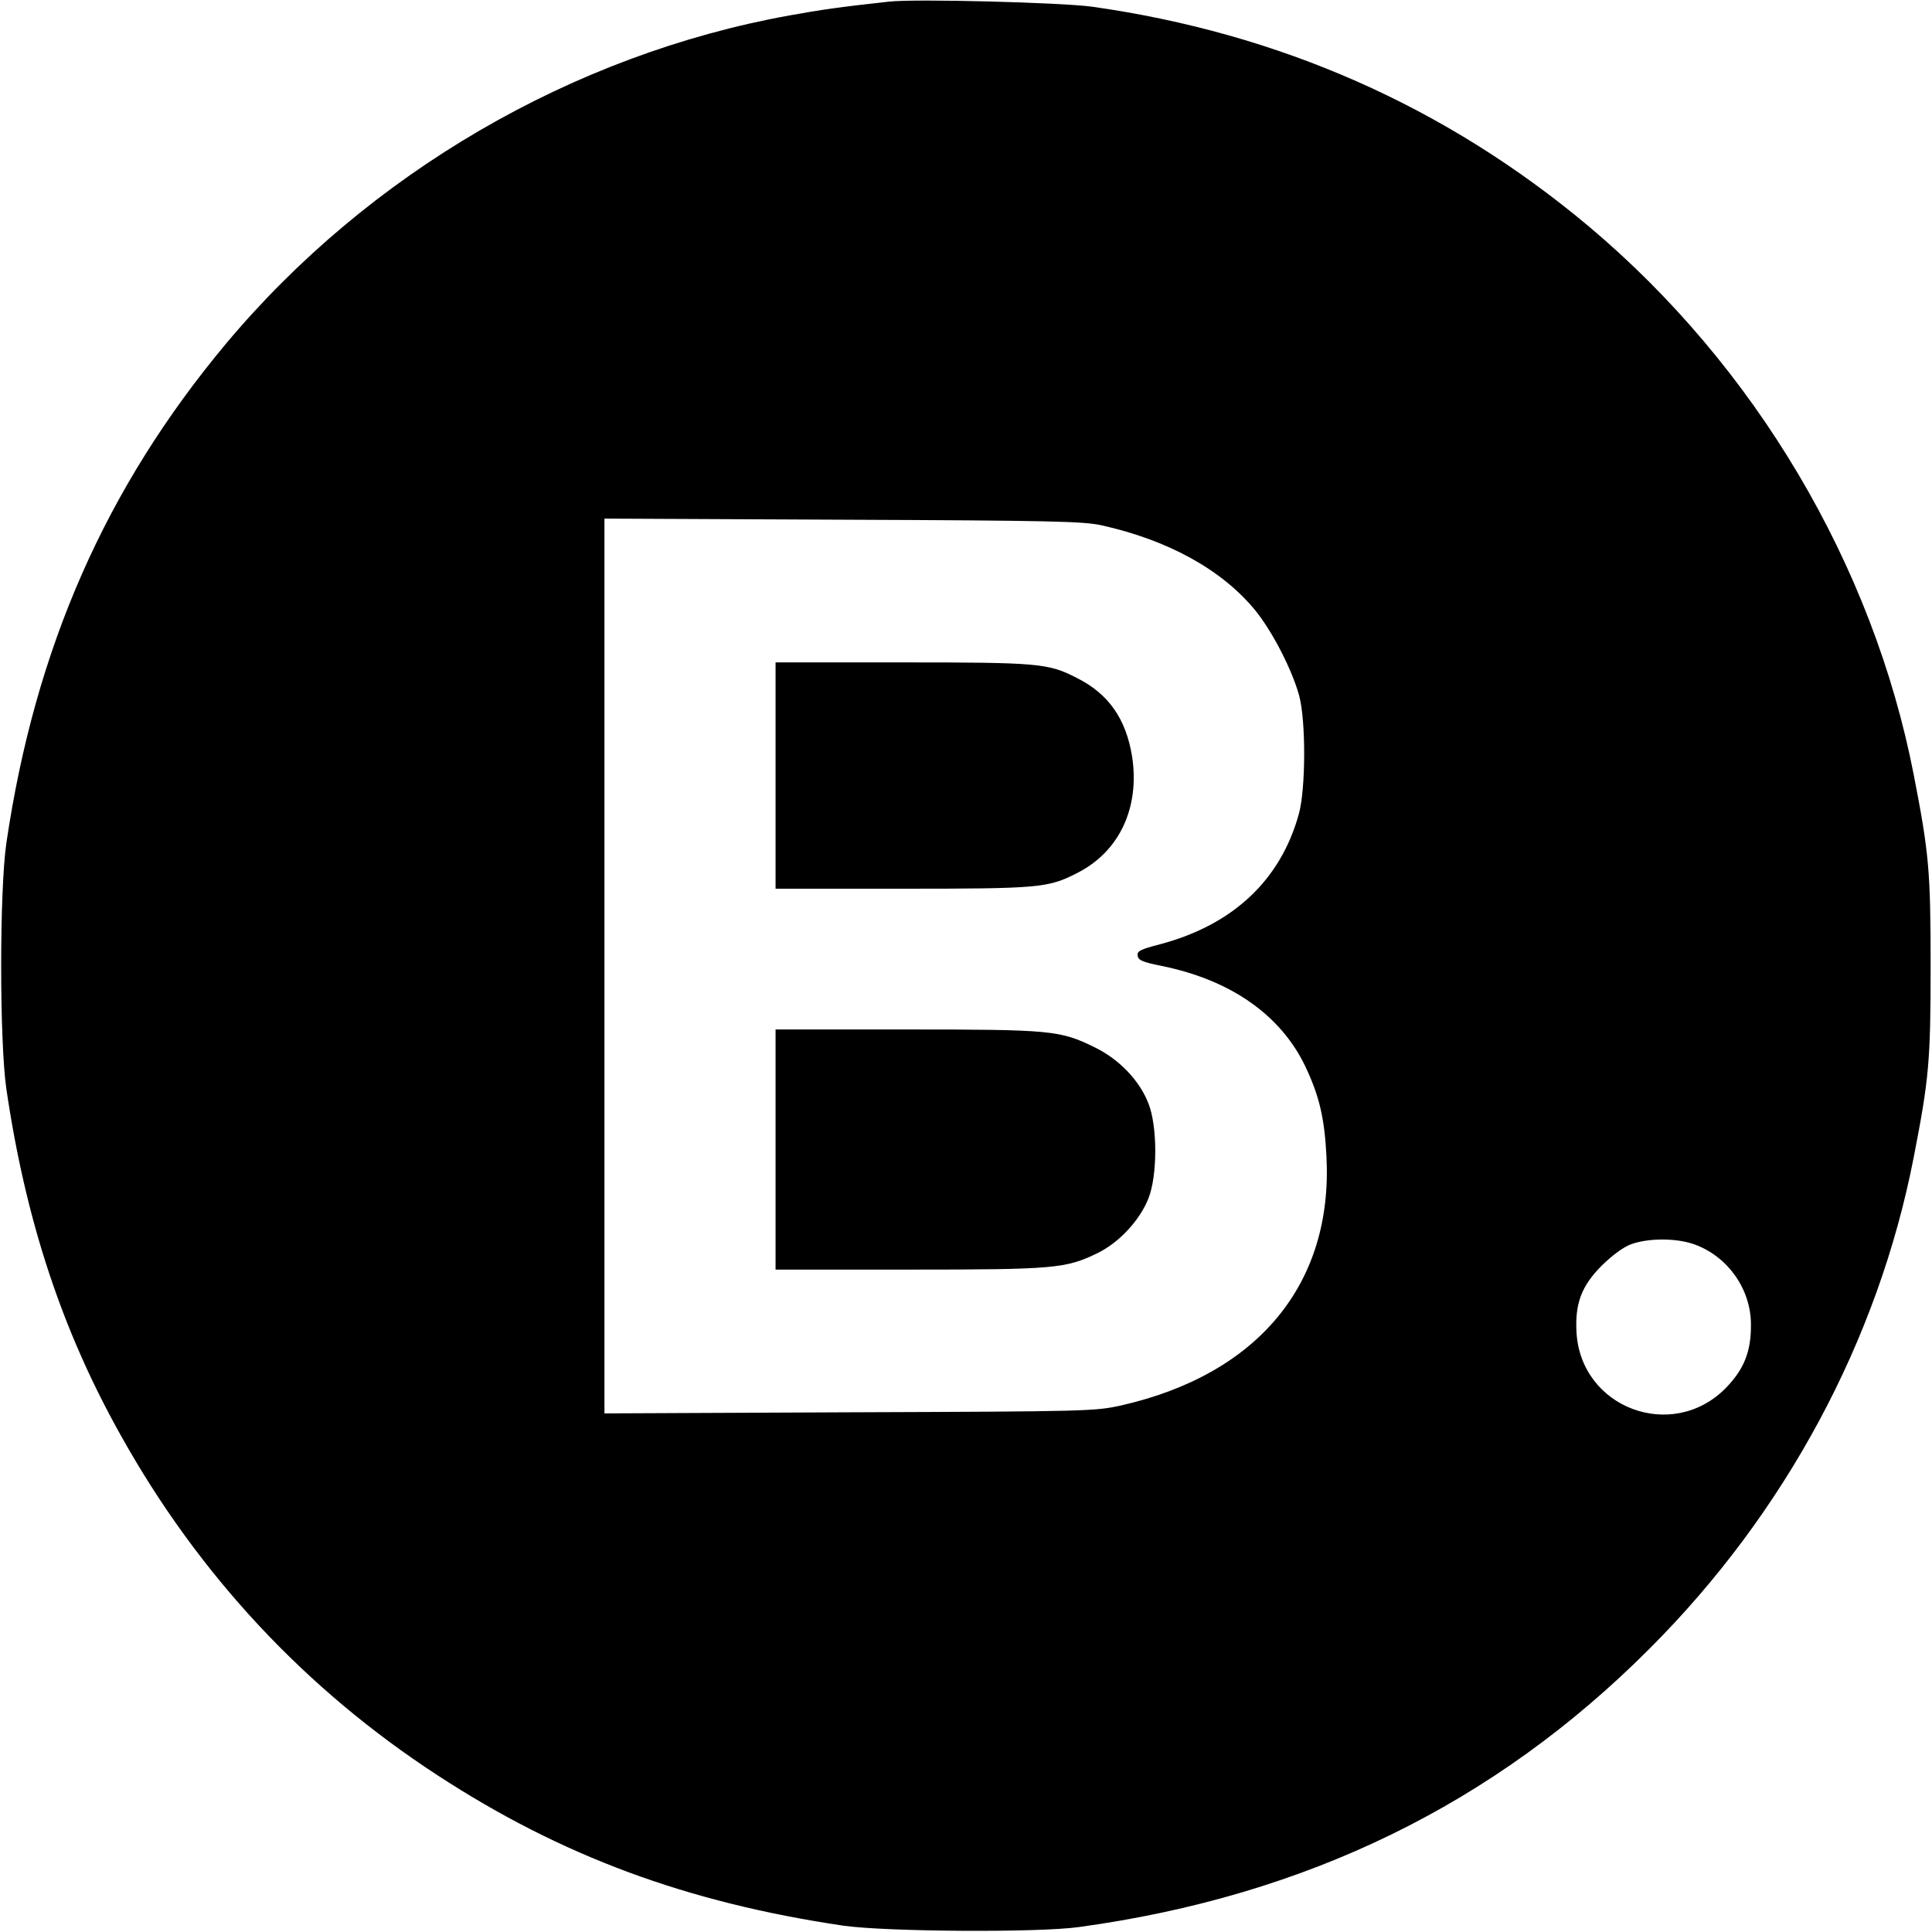
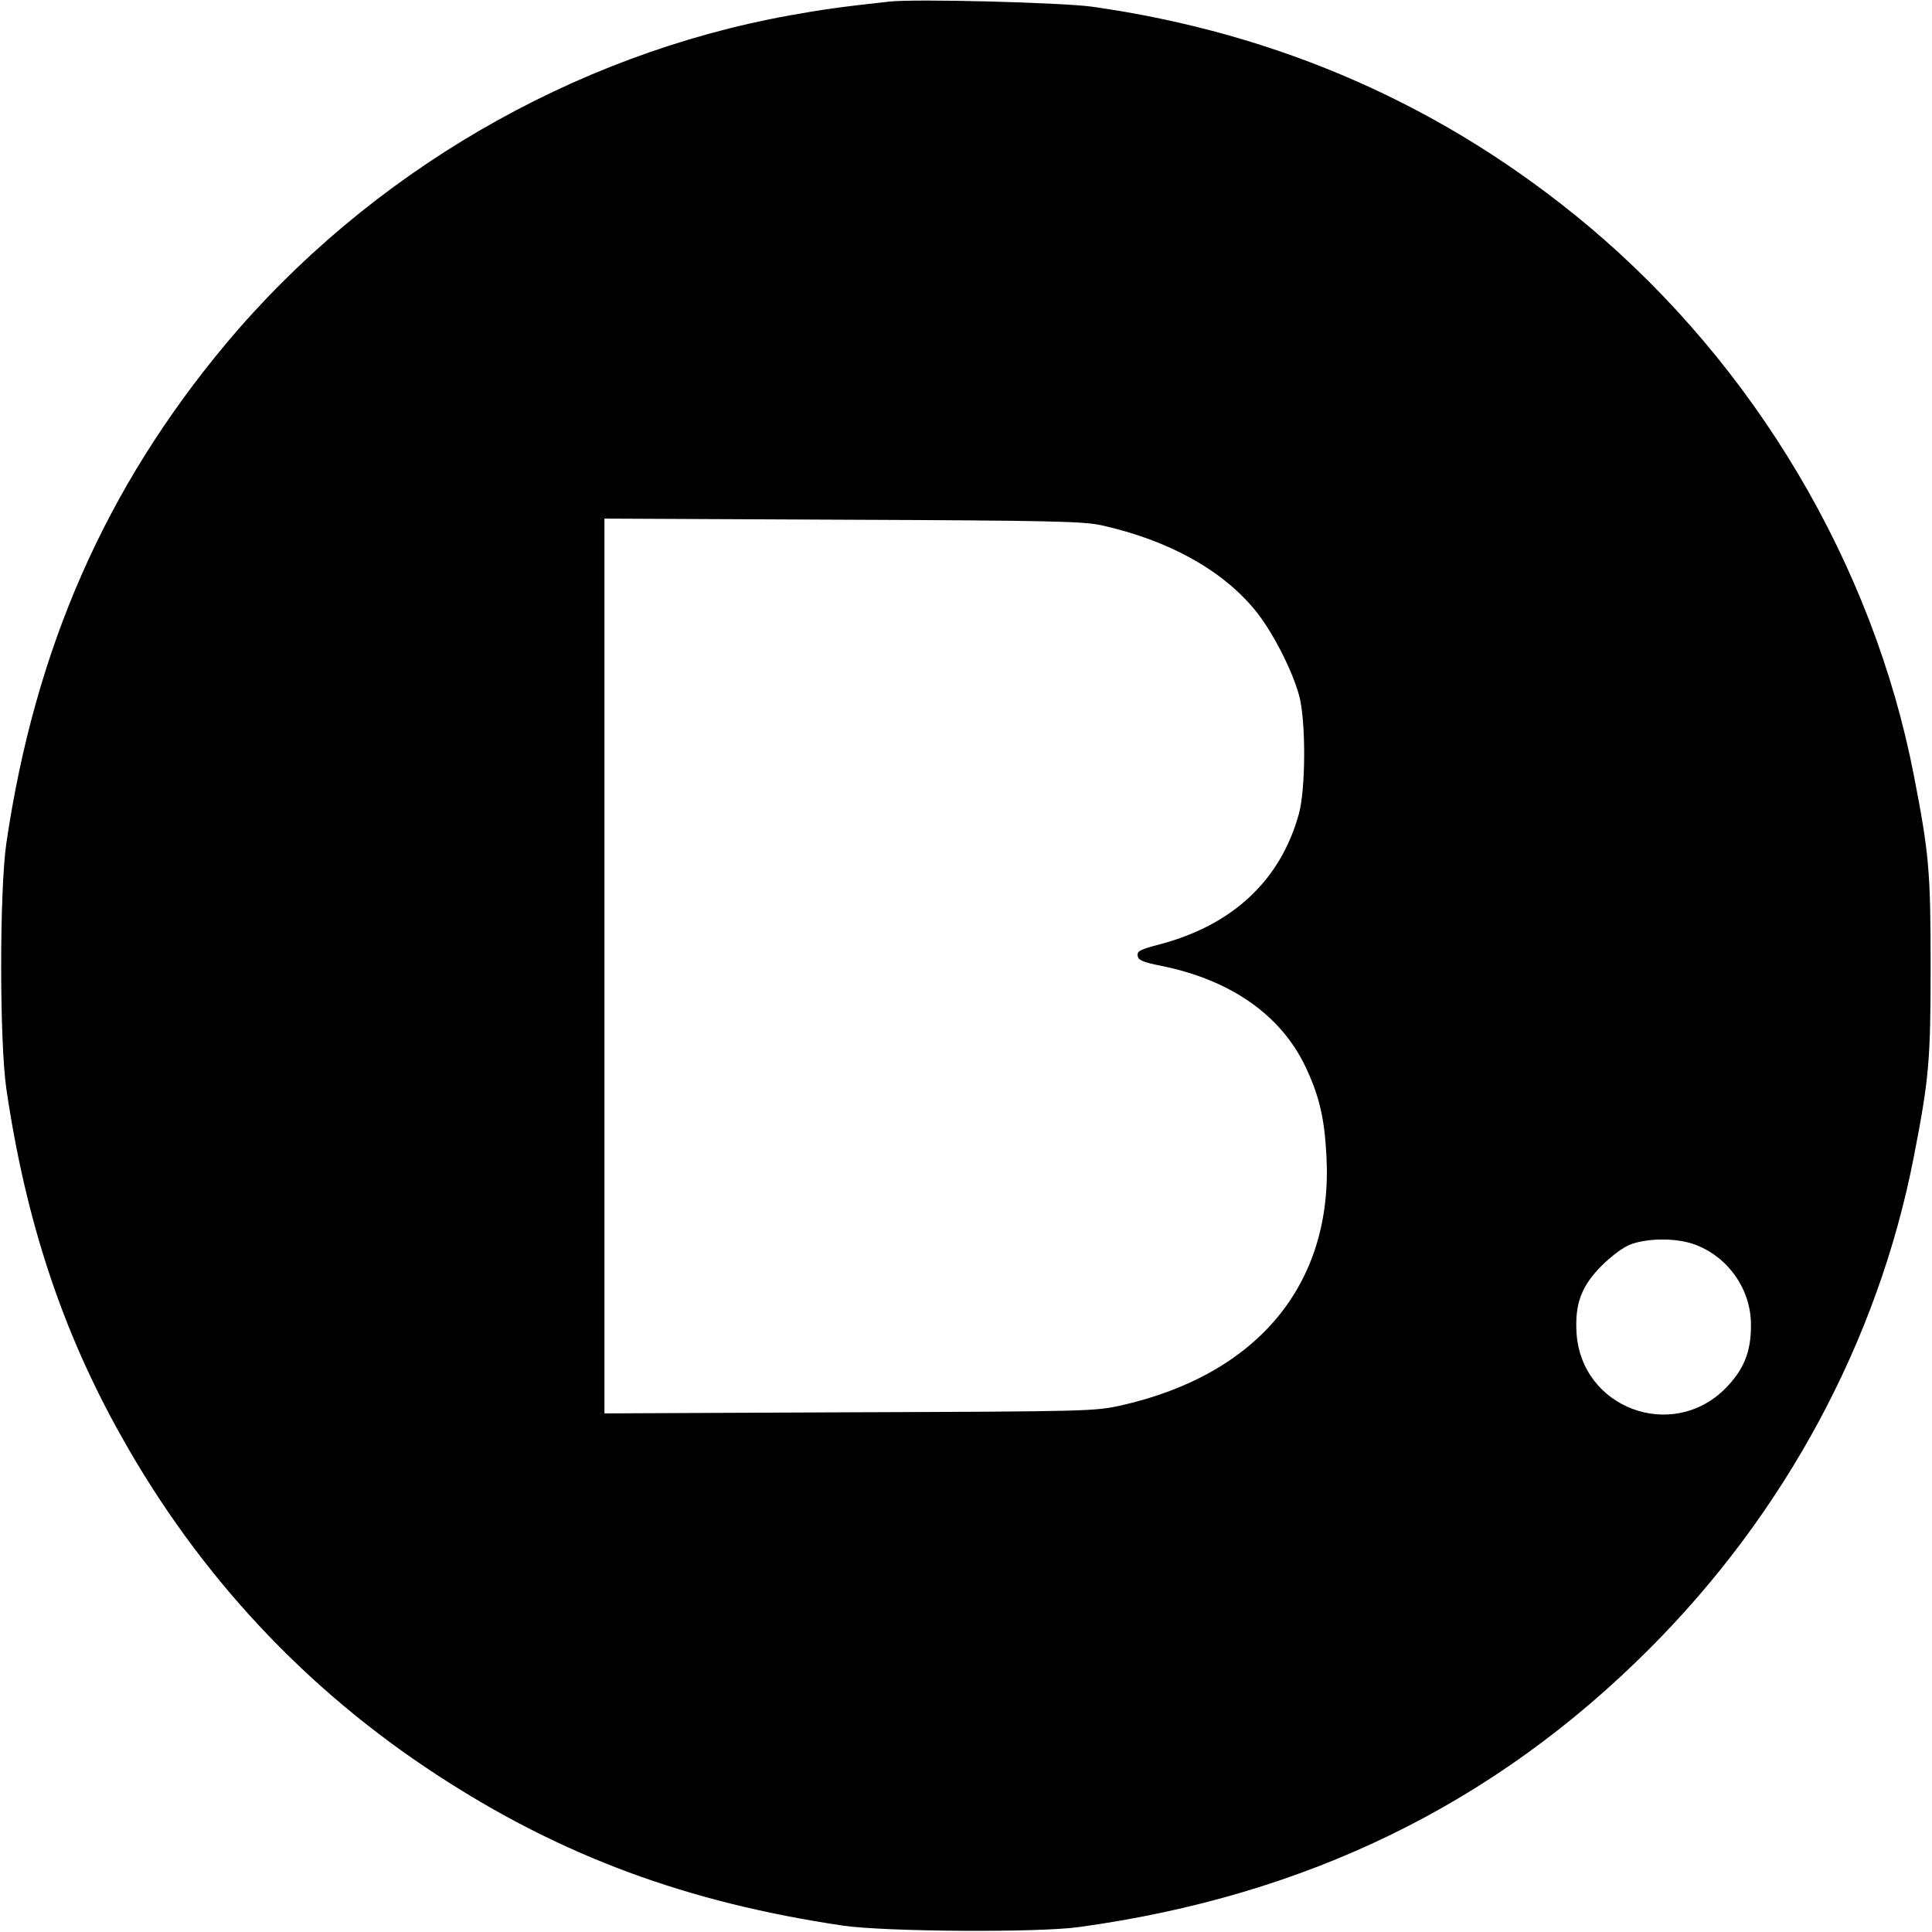
<svg xmlns="http://www.w3.org/2000/svg" version="1.0" width="700pt" height="700pt" viewBox="0 0 700 700" preserveAspectRatio="xMidYMid meet">
  <g transform="translate(0,700) scale(0.1,-0.1)" fill="#000000" stroke="none">
    <path d="M3220 6994 c-182 -20 -243 -29 -360 -50 -786 -142 -1524 -572 -2041 -1189 -436 -522 -692 -1103 -796 -1810 -25 -173 -25 -717 0 -890 70 -477 202 -877 416 -1258 281 -503 667 -917 1146 -1229 449 -293 903 -461 1470 -545 152 -22 705 -26 855 -5 823 113 1504 445 2065 1007 493 492 830 1119 959 1783 55 283 61 346 61 692 0 346 -6 409 -61 692 -148 762 -575 1482 -1179 1989 -517 433 -1119 699 -1800 795 -114 15 -640 29 -735 18z m770 -1897 c243 -54 436 -161 556 -306 62 -75 135 -216 161 -311 25 -92 24 -339 -1 -429 -66 -240 -239 -402 -502 -472 -73 -19 -85 -25 -82 -42 2 -16 18 -23 88 -37 250 -51 431 -178 520 -365 50 -106 69 -186 76 -325 24 -461 -247 -789 -743 -902 -96 -21 -114 -22 -985 -25 l-888 -4 0 1621 0 1621 863 -4 c759 -3 871 -6 937 -20z m2153 -2607 c119 -45 201 -162 201 -289 1 -99 -26 -164 -93 -232 -194 -194 -523 -70 -539 203 -6 105 18 169 92 243 38 37 78 67 106 77 64 23 167 23 233 -2z" />
-     <path d="M2810 4190 l0 -410 458 0 c495 0 530 3 633 56 154 77 229 236 201 422 -22 137 -85 228 -201 286 -103 53 -138 56 -633 56 l-458 0 0 -410z" />
-     <path d="M2810 2835 l0 -435 483 0 c530 0 569 4 684 60 78 38 153 119 184 198 33 83 33 261 0 344 -32 83 -106 160 -194 203 -126 62 -157 65 -684 65 l-473 0 0 -435z" />
  </g>
</svg>